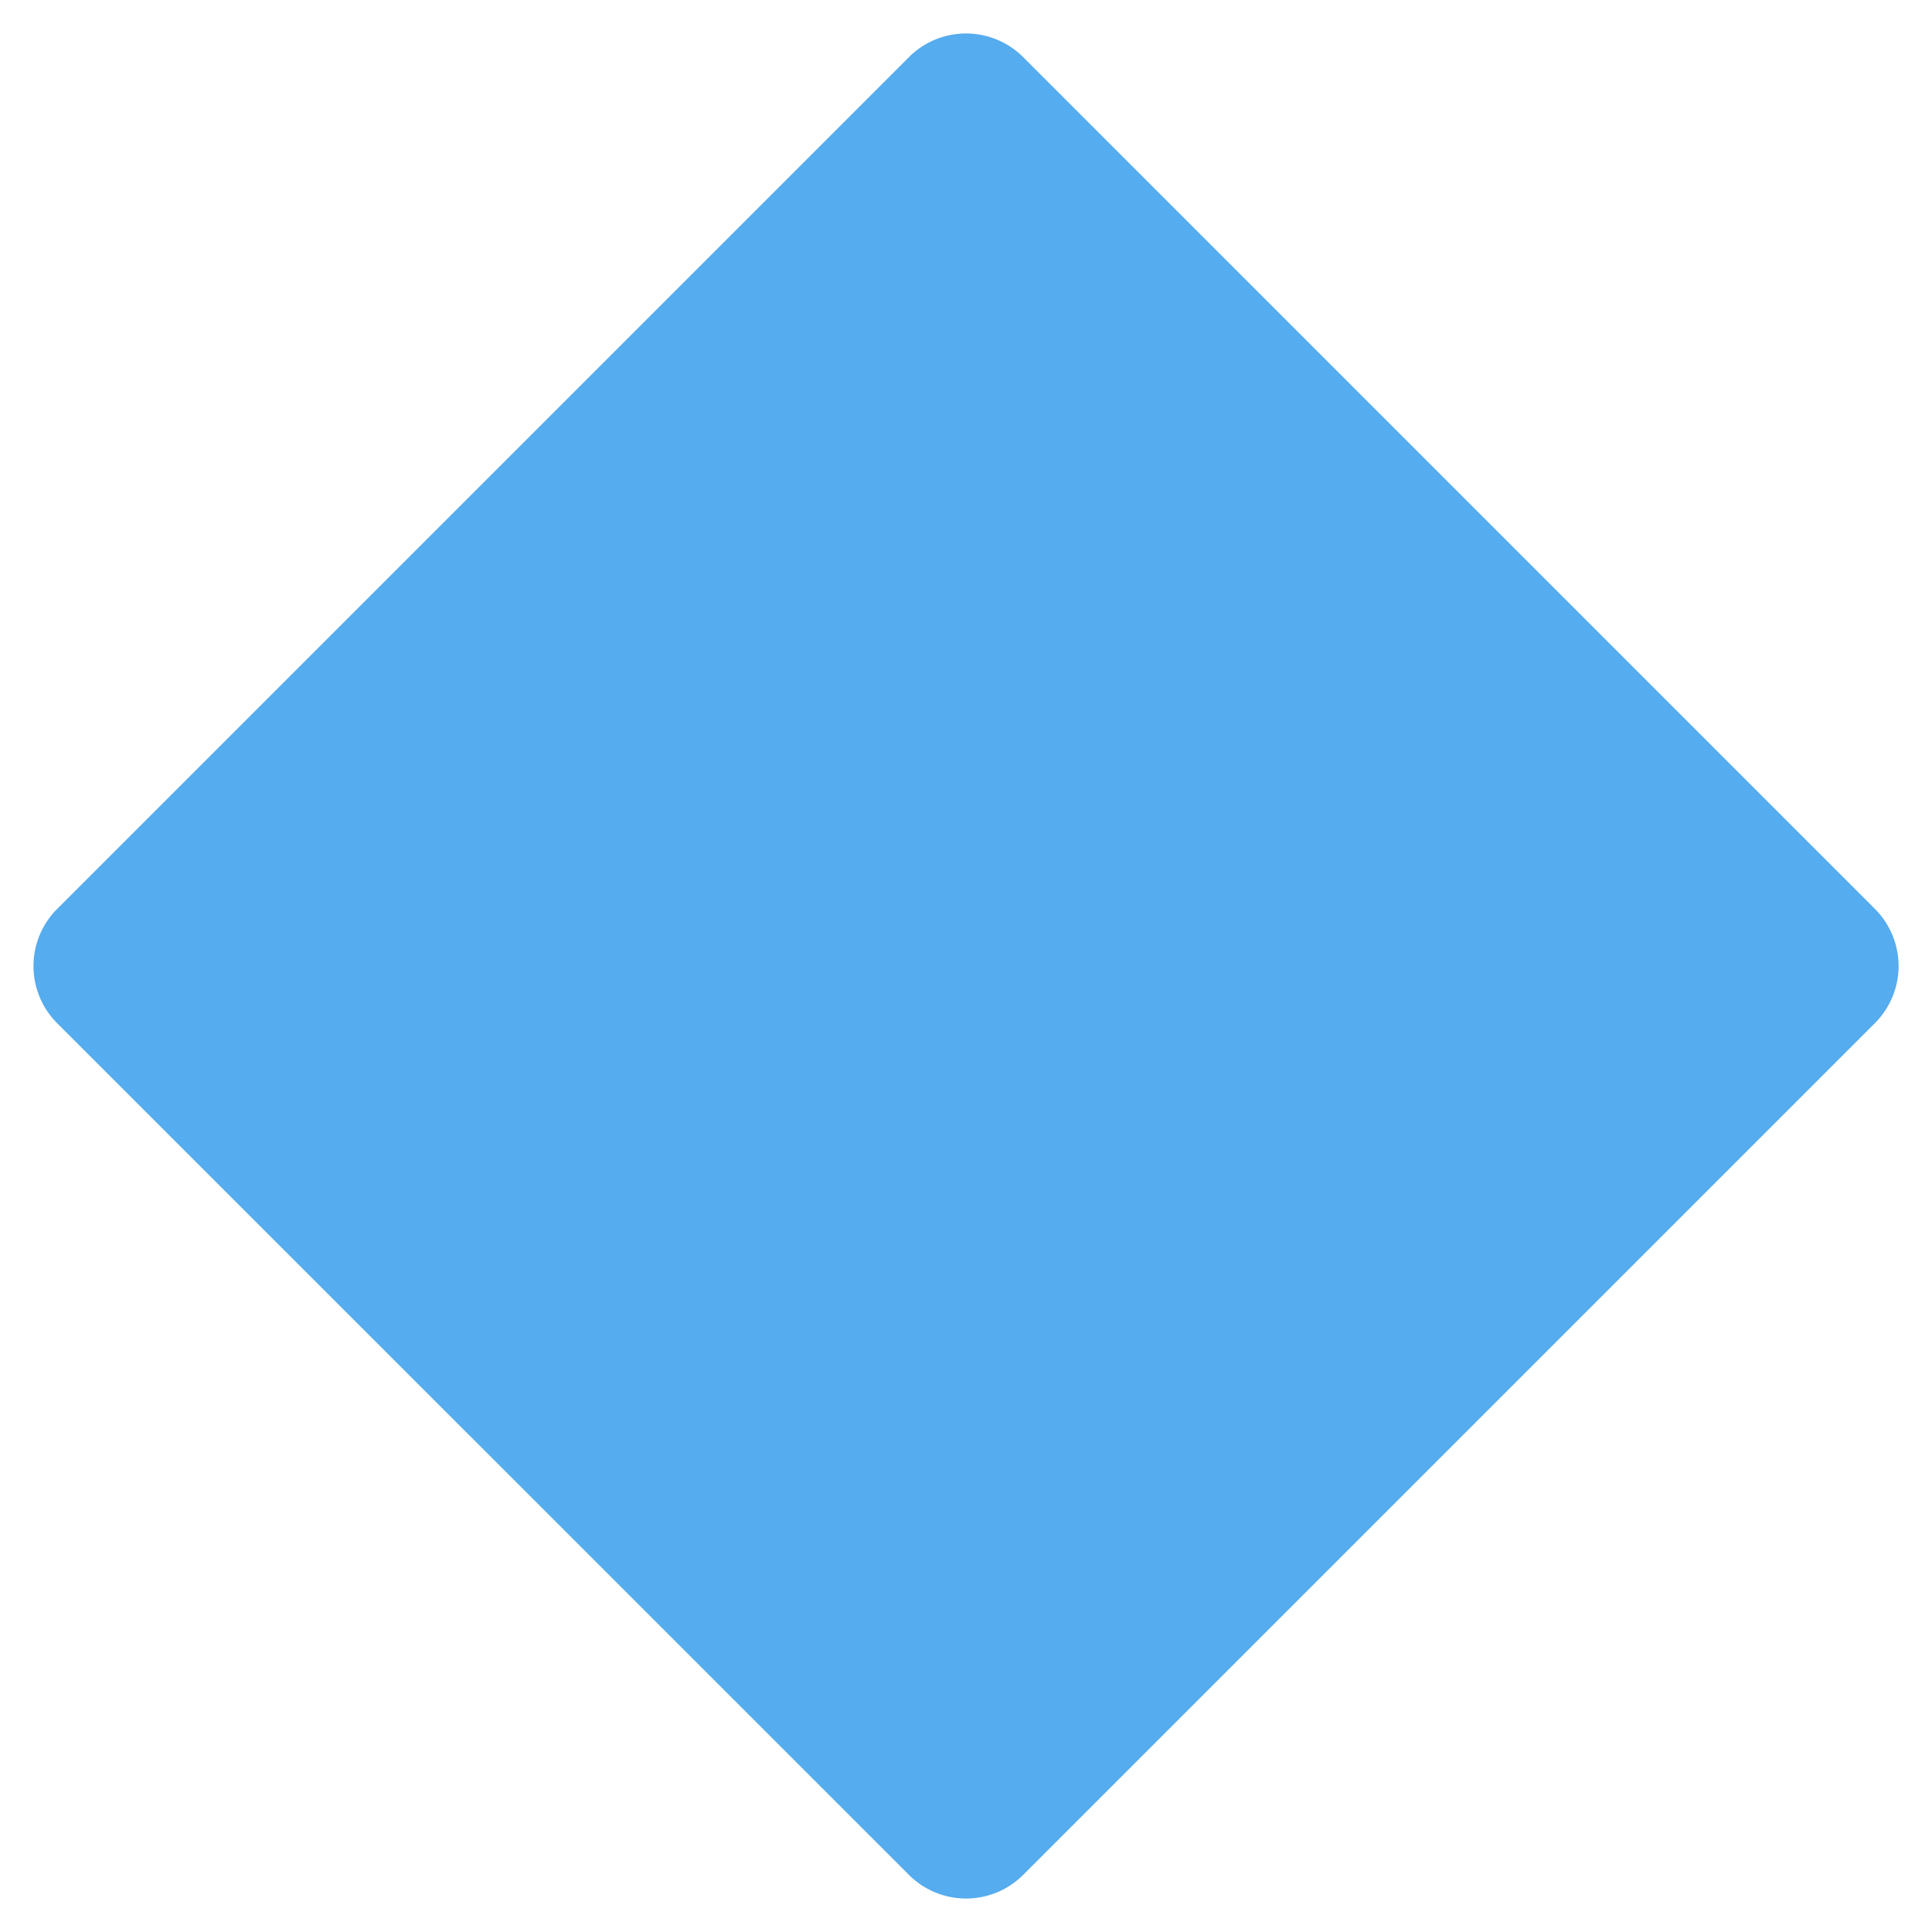
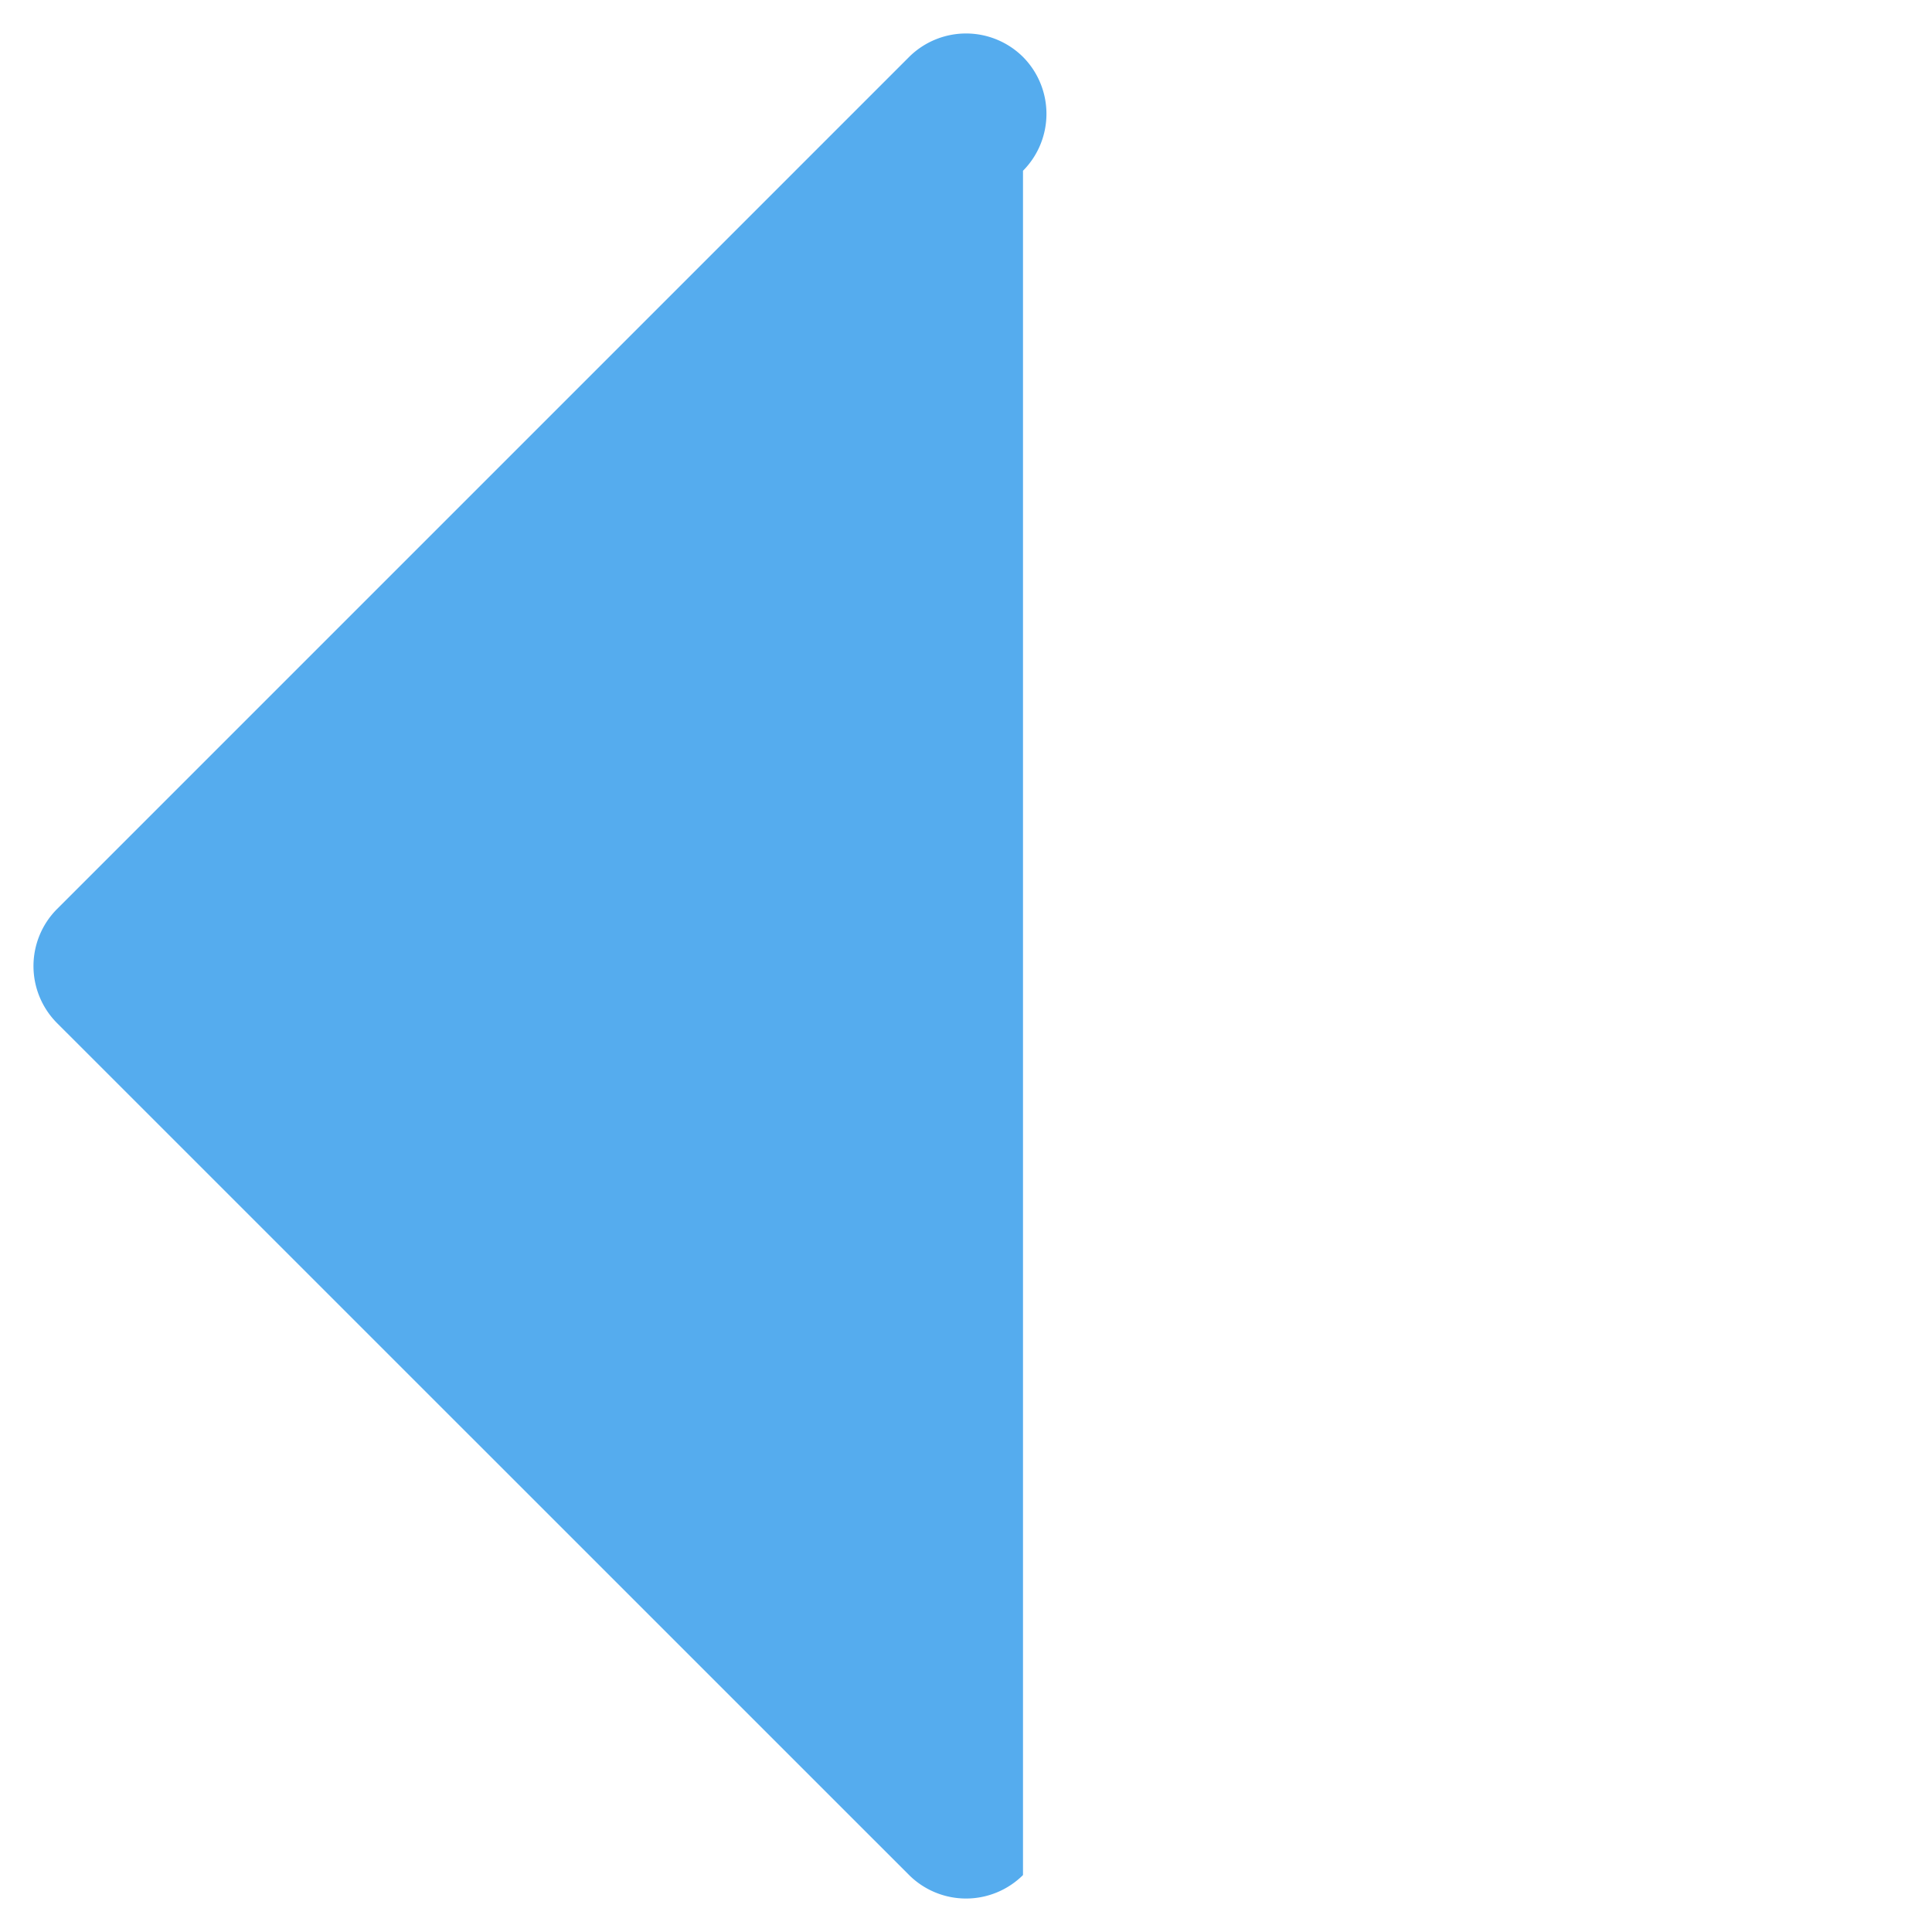
<svg xmlns="http://www.w3.org/2000/svg" width="800px" height="800px" viewBox="0 0 36 36" aria-hidden="true" role="img" class="iconify iconify--twemoji" preserveAspectRatio="xMidYMid meet">
-   <path fill="#55ACEE" d="M1.061 19.062a1.506 1.506 0 0 1 0-2.122L16.94 1.061a1.506 1.506 0 0 1 2.122 0L34.94 16.94a1.505 1.505 0 0 1 0 2.121L19.062 34.939a1.506 1.506 0 0 1-2.122 0L1.061 19.062z" />
+   <path fill="#55ACEE" d="M1.061 19.062a1.506 1.506 0 0 1 0-2.122L16.94 1.061a1.506 1.506 0 0 1 2.122 0a1.505 1.505 0 0 1 0 2.121L19.062 34.939a1.506 1.506 0 0 1-2.122 0L1.061 19.062z" />
</svg>